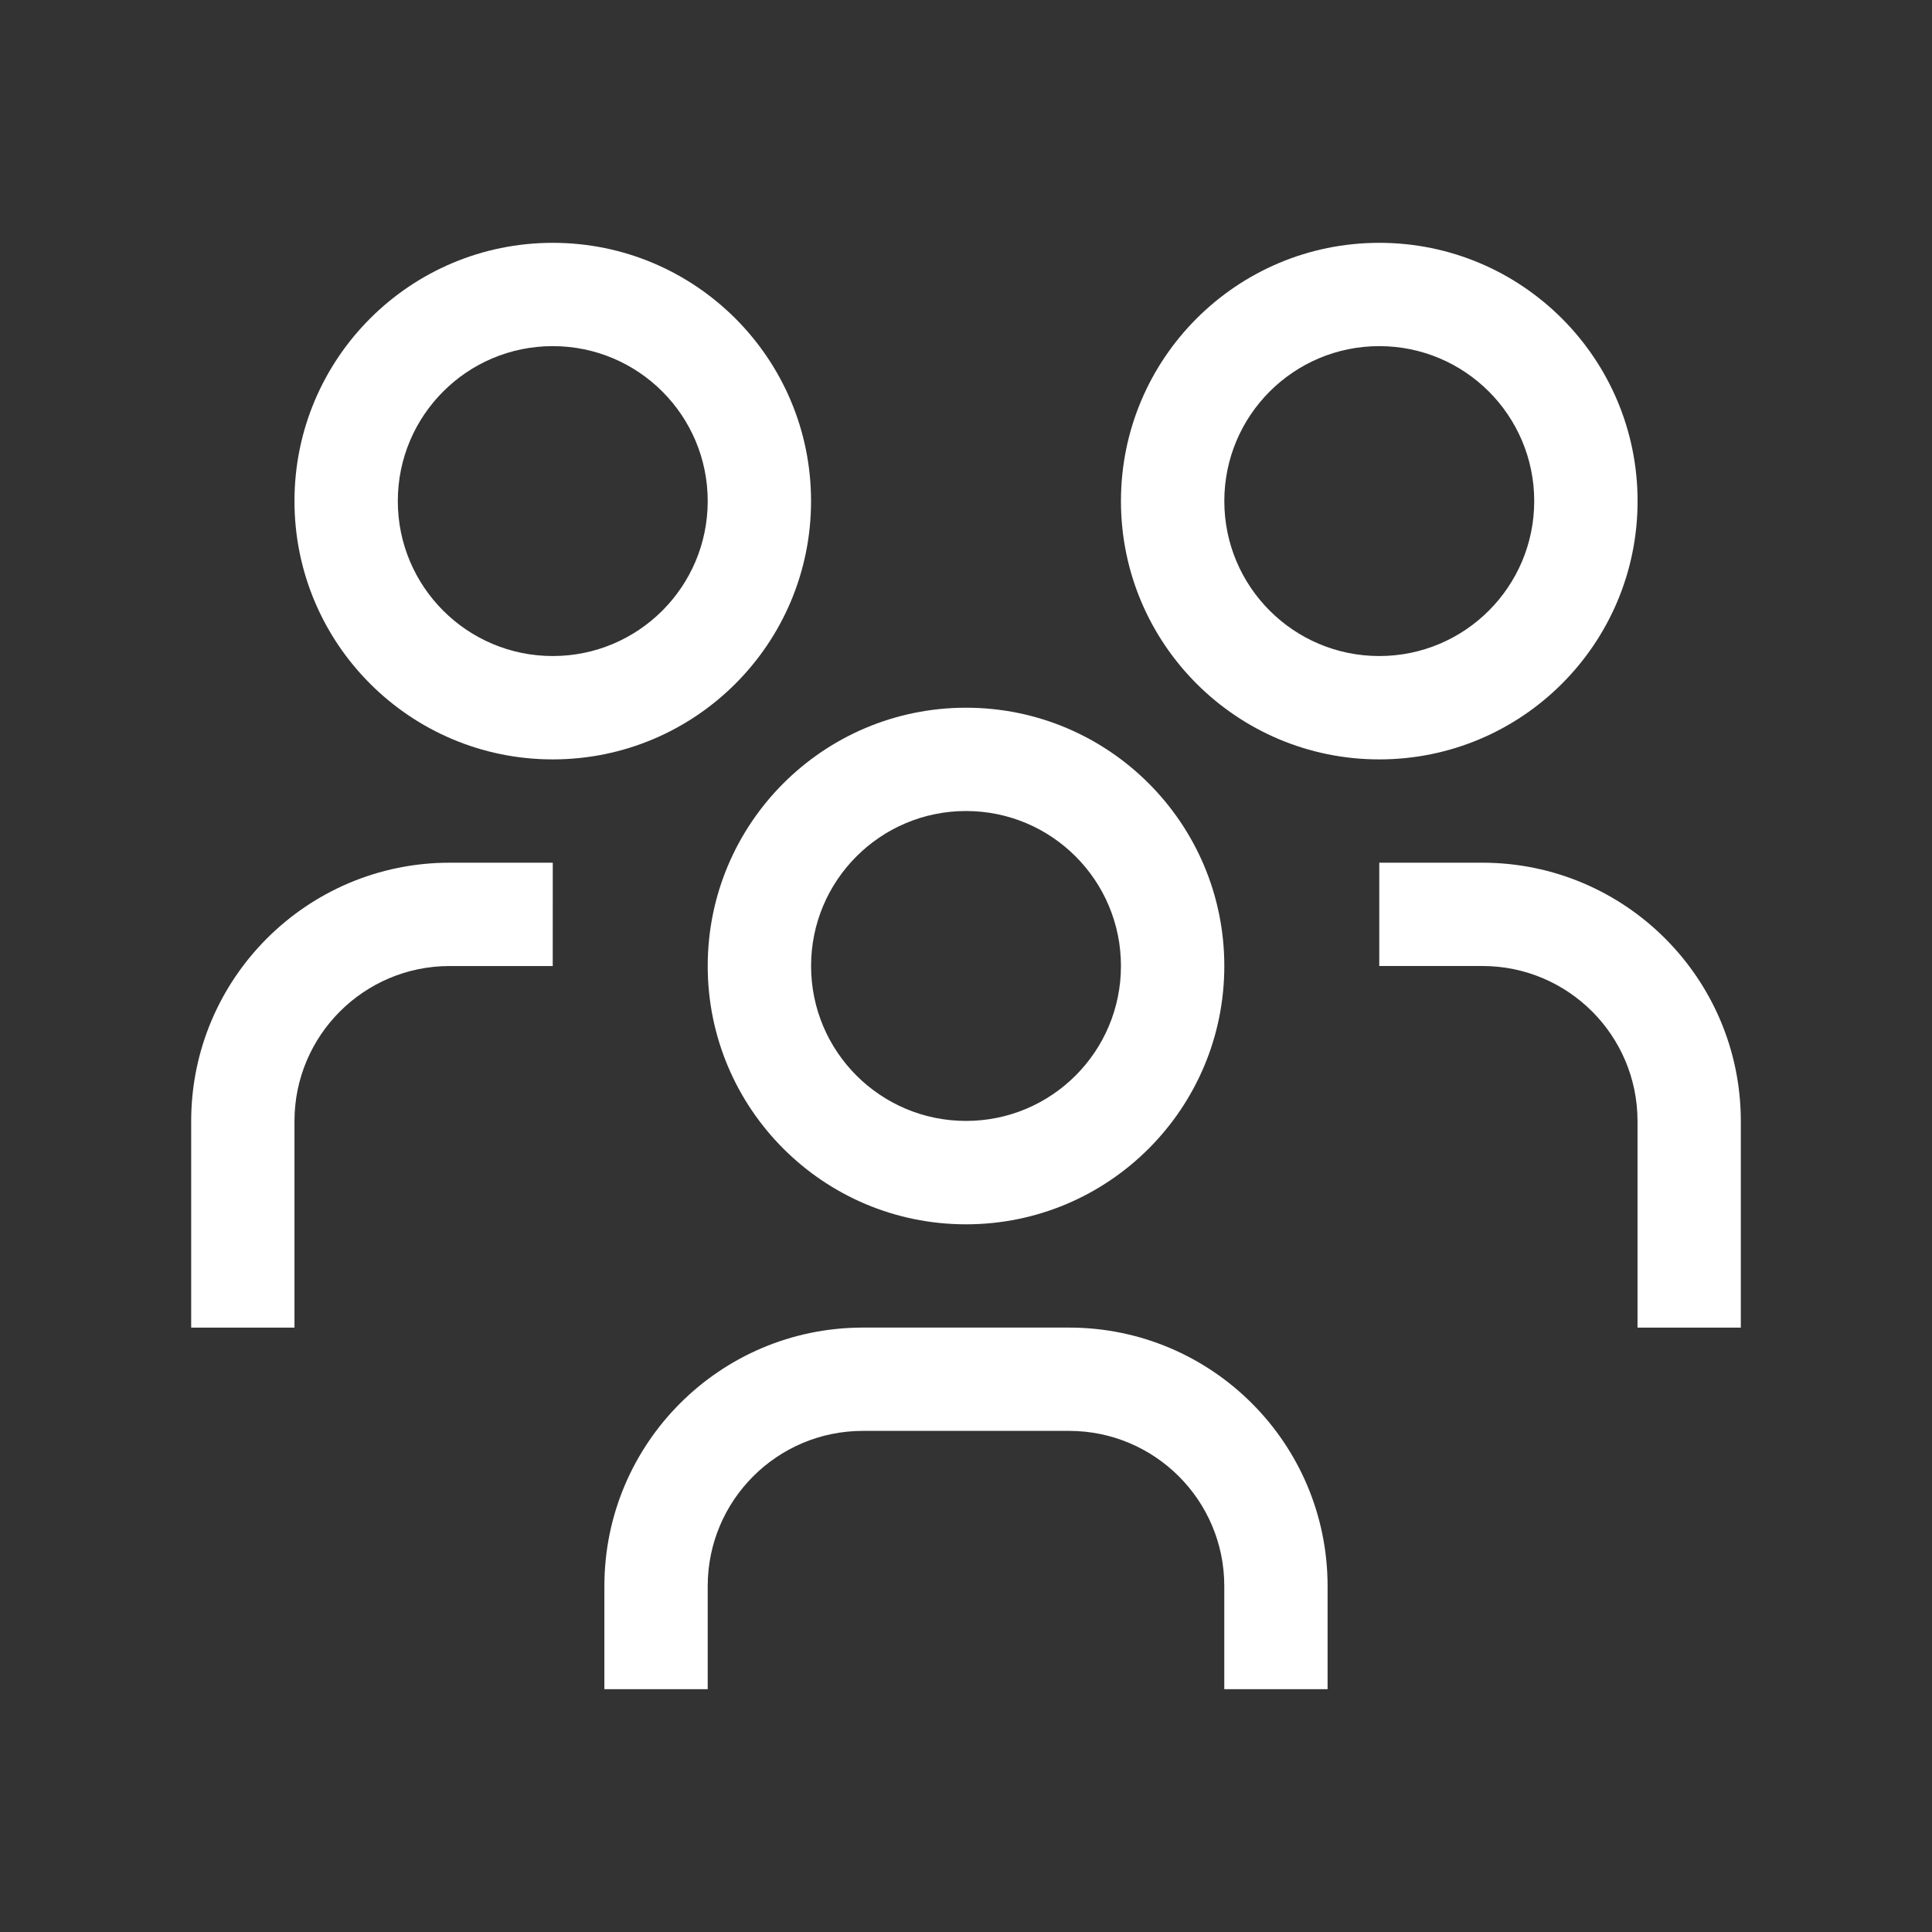
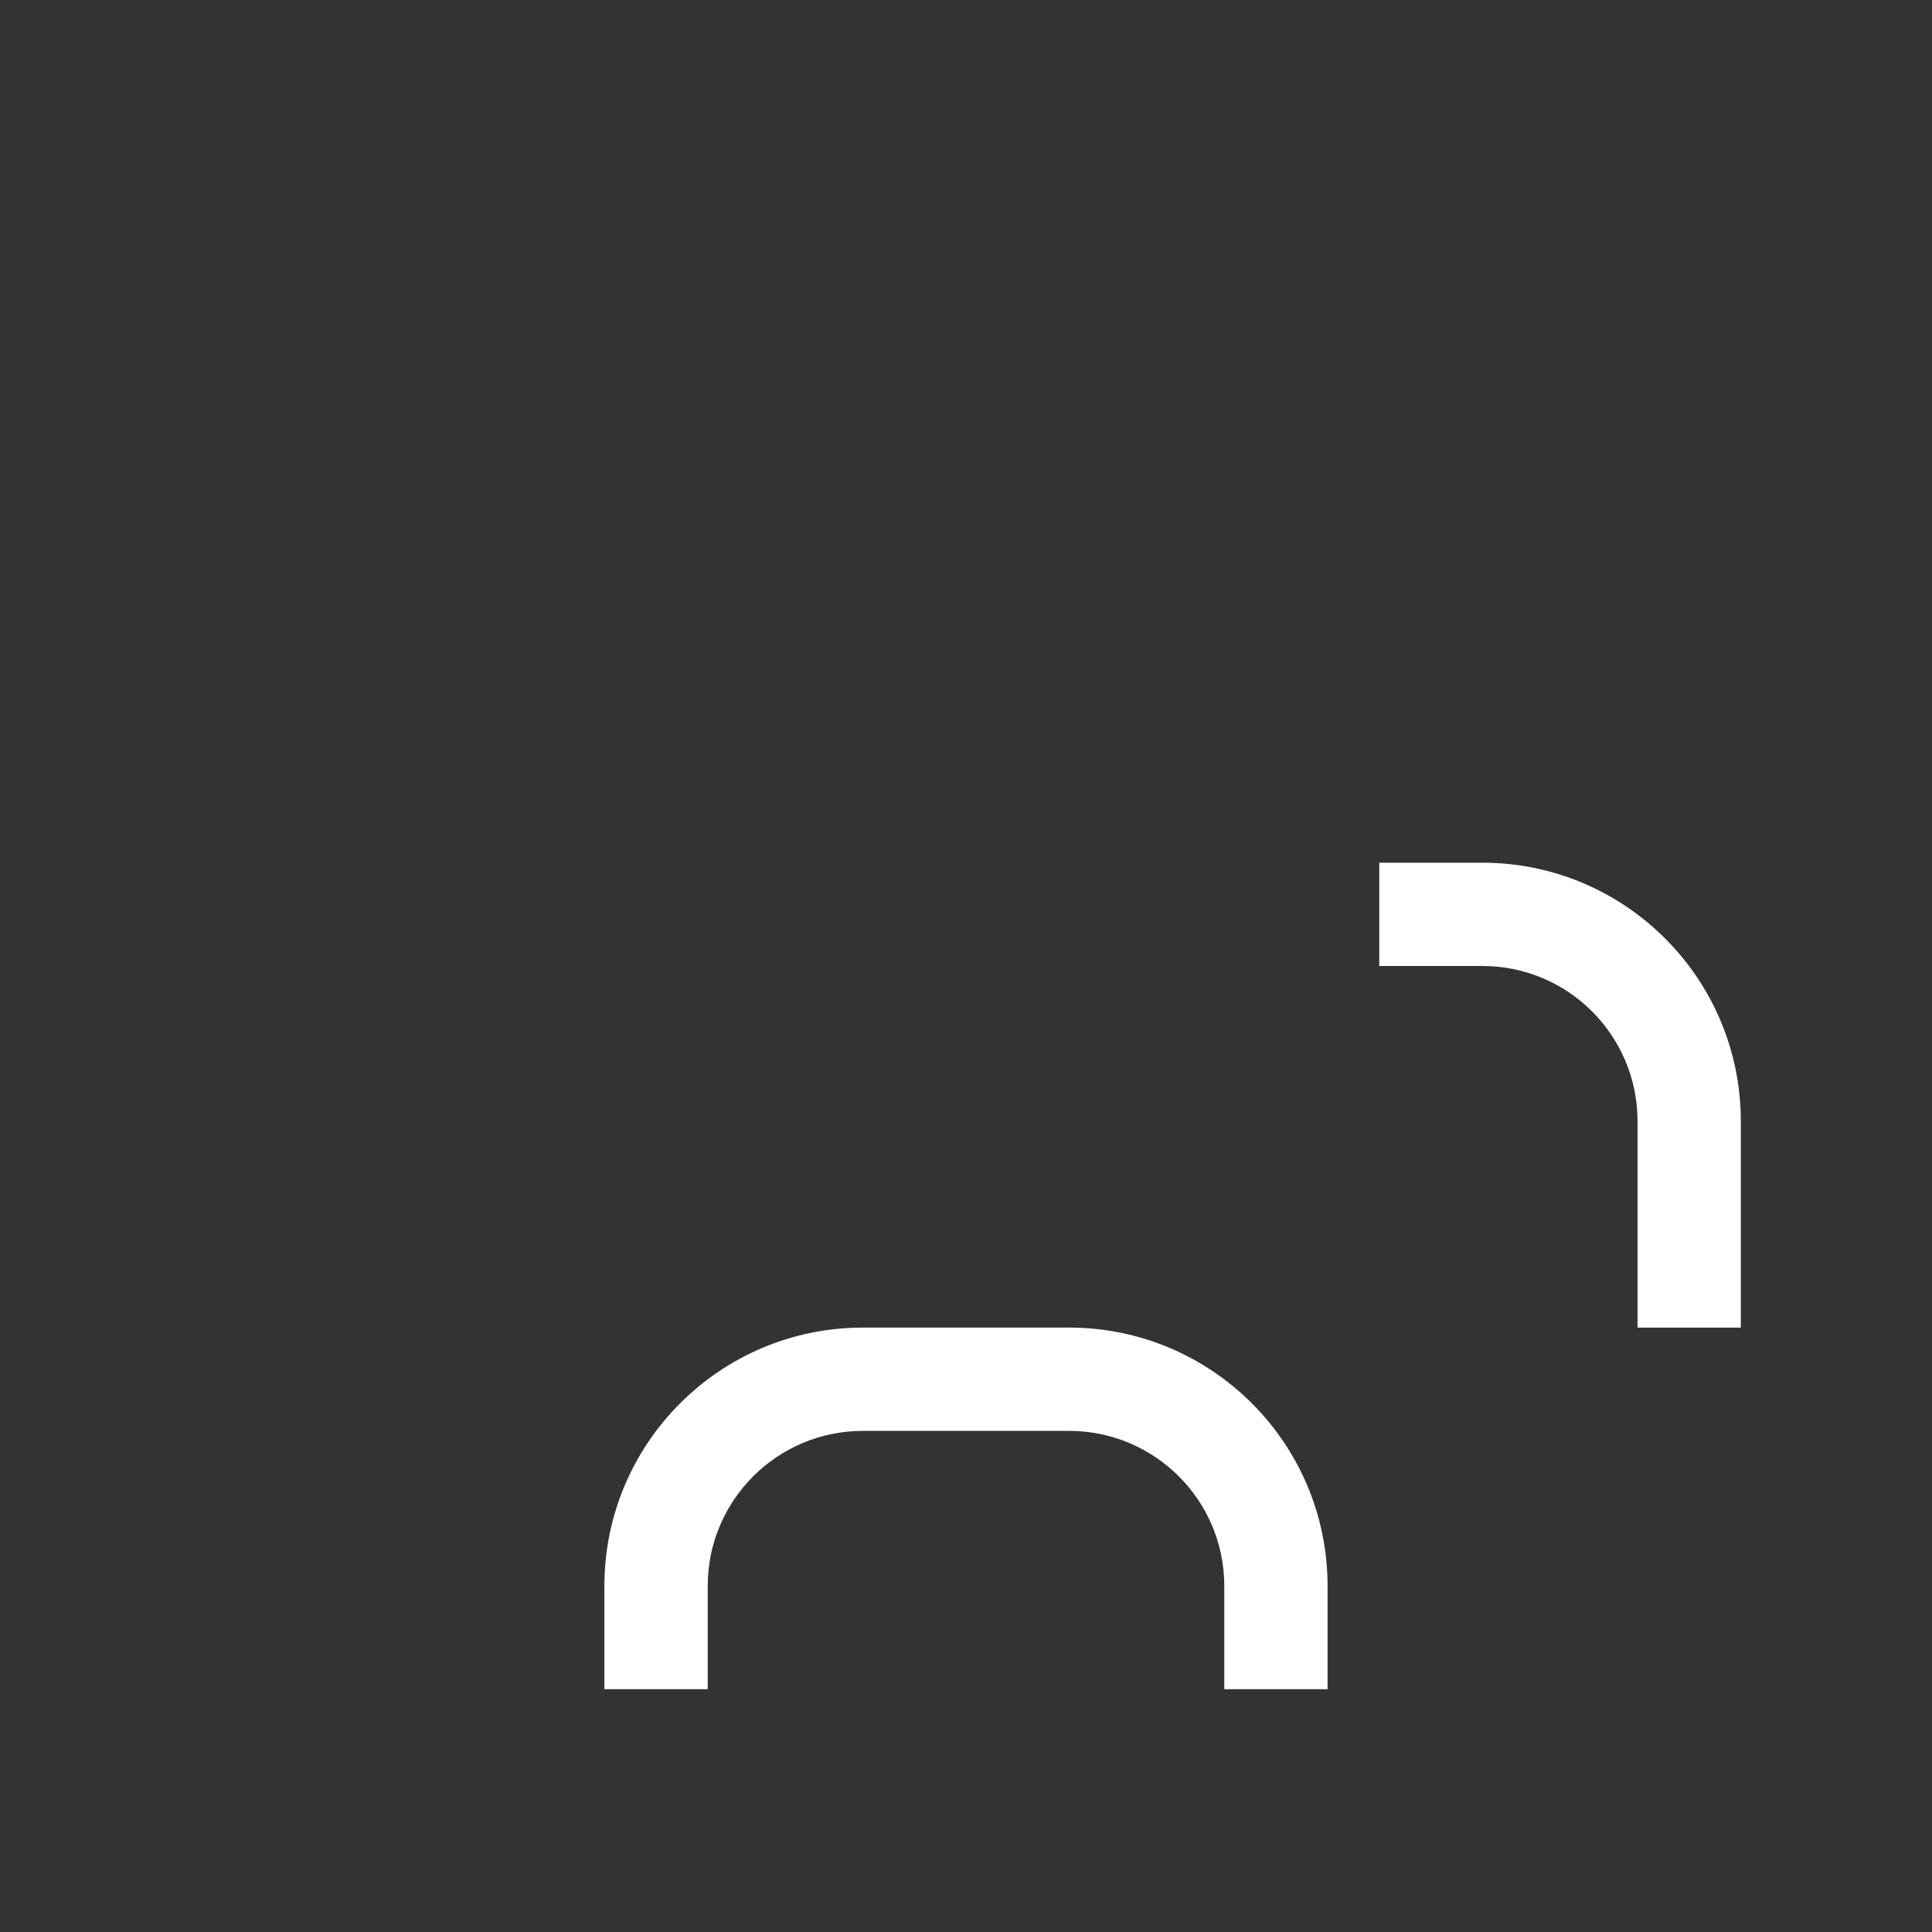
<svg xmlns="http://www.w3.org/2000/svg" version="1.1" id="圖層_1" x="0px" y="0px" width="64px" height="64px" viewBox="0 -8.044 64 64" enable-background="new 0 -8.044 64 64" xml:space="preserve">
  <rect x="0" y="-8.044" width="64" height="64" fill="#333333" stroke="none" />
  <g id="events" transform="translate(-6 -12)">
    <path id="Path_135" fill="#FFFFFF" d="M55.112,32.534H51.69v3.422h3.422c2.834,0.003,5.13,2.299,5.133,5.133v6.846h3.422V41.09   C63.662,36.367,59.834,32.54,55.112,32.534z" />
-     <path id="Path_136" fill="#FFFFFF" d="M51.69,15.422c2.835,0,5.133,2.298,5.133,5.133s-2.298,5.133-5.133,5.133   s-5.133-2.298-5.133-5.133S48.855,15.422,51.69,15.422L51.69,15.422 M51.69,12c-4.725,0-8.557,3.831-8.557,8.556   c0,4.725,3.832,8.556,8.557,8.556c4.726,0,8.557-3.831,8.557-8.556l0,0C60.247,15.831,56.416,12,51.69,12z" />
    <path id="Path_137" fill="#FFFFFF" d="M49.978,59.912h-3.422v-3.423c-0.003-2.832-2.3-5.129-5.134-5.133h-6.845   c-2.833,0.004-5.129,2.301-5.133,5.133v3.423h-3.423v-3.423c0.005-4.723,3.833-8.55,8.556-8.555h6.845   c4.723,0.005,8.551,3.832,8.556,8.555V59.912z" />
-     <path id="Path_138" fill="#FFFFFF" d="M38.001,30.822c2.835,0,5.132,2.298,5.132,5.133s-2.297,5.133-5.132,5.133   c-2.836,0-5.133-2.298-5.133-5.133S35.166,30.822,38.001,30.822L38.001,30.822 M38.001,27.4c-4.727,0-8.557,3.831-8.557,8.556   c0,4.725,3.83,8.557,8.557,8.557c4.726,0,8.556-3.832,8.556-8.557l0,0C46.557,31.23,42.727,27.4,38.001,27.4L38.001,27.4z" />
-     <path id="Path_139" fill="#FFFFFF" d="M24.311,32.534h-3.422c-4.723,0.005-8.551,3.833-8.556,8.556v6.845h3.422V41.09   c0.003-2.833,2.3-5.129,5.133-5.133h3.422L24.311,32.534z" />
-     <path id="Path_140" fill="#FFFFFF" d="M24.311,15.422c2.835,0,5.133,2.298,5.133,5.133s-2.298,5.133-5.133,5.133   s-5.133-2.298-5.133-5.133S21.476,15.422,24.311,15.422 M24.311,12c-4.726,0-8.556,3.831-8.556,8.556   c0,4.725,3.831,8.556,8.556,8.556c4.725,0,8.556-3.831,8.556-8.556l0,0C32.867,15.831,29.036,12,24.311,12z" />
  </g>
</svg>